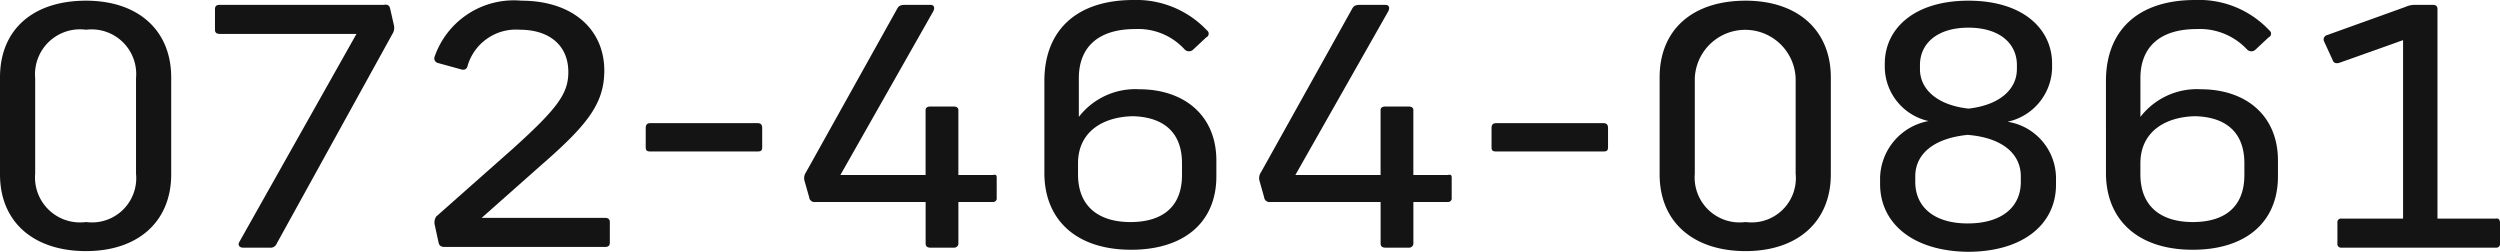
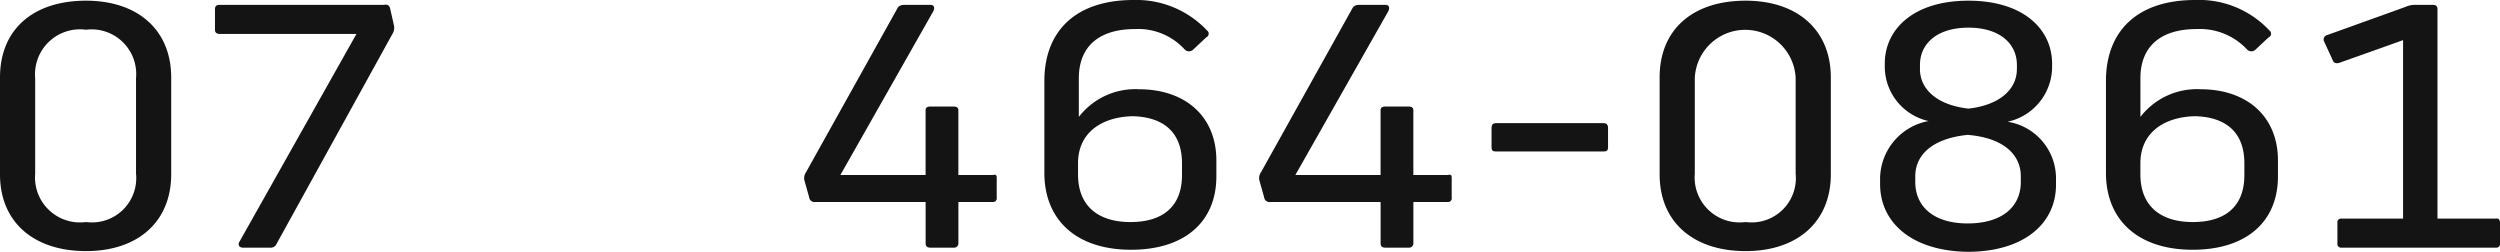
<svg xmlns="http://www.w3.org/2000/svg" width="139" height="14" viewBox="0 0 139 14">
  <defs>
    <style>.a{fill:#141414;}</style>
  </defs>
  <g transform="translate(0 0.1)">
    <path class="a" d="M0,9.654V4.269C0,1.577,1.869,0,4.781,0S9.519,1.654,9.519,4.269V9.654c0,2.615-1.826,4.269-4.738,4.269C1.912,13.923,0,12.346,0,9.654Zm7.563-.038V4.308A2.482,2.482,0,0,0,4.781,1.615,2.5,2.5,0,0,0,1.956,4.308V9.615a2.5,2.5,0,0,0,2.825,2.692A2.463,2.463,0,0,0,7.563,9.615Z" transform="translate(0 -0.062)" />
    <path class="a" d="M37.236.777l.217.962a.625.625,0,0,1-.087.462L30.934,13.854a.367.367,0,0,1-.391.231H29.065c-.217,0-.3-.154-.217-.308L35.367,2.2H27.761q-.261,0-.261-.231V.815q0-.231.261-.231h9.128C37.106.546,37.193.623,37.236.777Z" transform="translate(-15.547 -0.415)" />
-     <path class="a" d="M65.01,3.885c0,1.846-.956,3.038-3.521,5.269l-3.3,2.923h6.867q.261,0,.261.231v1.154q0,.231-.261.231h-8.91c-.174,0-.3-.038-.348-.231l-.217-1A.6.6,0,0,1,55.665,12l4.216-3.731c2.564-2.308,3.129-3.115,3.129-4.308,0-1.462-1.043-2.346-2.695-2.346A2.8,2.8,0,0,0,57.4,3.654c-.043.154-.174.231-.391.154l-1.26-.346a.263.263,0,0,1-.174-.346A4.659,4.659,0,0,1,60.4,0C63.228,0,65.01,1.577,65.01,3.885Z" transform="translate(-31.411 -0.062)" />
-     <path class="a" d="M89.076,17.969v1.077c0,.192-.087.231-.261.231H82.861c-.174,0-.261-.038-.261-.231V17.969c0-.192.087-.269.261-.269h5.955C88.989,17.7,89.076,17.777,89.076,17.969Z" transform="translate(-46.698 -10.954)" />
    <path class="a" d="M113.57,10.215v1.115a.2.2,0,0,1-.217.231H111.44v2.308a.236.236,0,0,1-.261.231h-1.3q-.261,0-.261-.231V11.562h-6.129a.3.3,0,0,1-.348-.269l-.261-.923a.569.569,0,0,1,.087-.462L108.05.792c.087-.154.217-.192.435-.192h1.391c.217,0,.261.154.174.346l-5.172,9.115h4.738V6.446c0-.115.087-.192.261-.192h1.3c.174,0,.261.077.261.192v3.615h1.912C113.527,10.023,113.57,10.062,113.57,10.215Z" transform="translate(-58.153 -0.431)" />
    <path class="a" d="M142.641,1.592a.222.222,0,0,1-.043.385l-.739.692a.333.333,0,0,1-.478-.038,3.489,3.489,0,0,0-2.738-1.115c-2.086,0-3.129,1.038-3.129,2.731V6.4h0a3.966,3.966,0,0,1,3.347-1.538c2.521,0,4.3,1.462,4.3,3.962v.885c0,2.538-1.782,4.077-4.738,4.077-3.086,0-4.825-1.692-4.825-4.269V4.4c0-2.769,1.739-4.5,4.955-4.5A5.394,5.394,0,0,1,142.641,1.592Zm-7.172,7.385v.615c0,1.846,1.217,2.654,2.912,2.654,1.739,0,2.869-.808,2.869-2.615V8.977c0-1.808-1.13-2.577-2.738-2.615C136.773,6.4,135.469,7.285,135.469,8.977Z" transform="translate(-75.531 0)" />
    <path class="a" d="M171.77,10.215v1.115a.2.2,0,0,1-.217.231H169.64v2.308a.236.236,0,0,1-.261.231h-1.3q-.261,0-.261-.231V11.562h-6.129a.3.3,0,0,1-.348-.269l-.261-.923a.569.569,0,0,1,.087-.462L166.25.792c.087-.154.217-.192.435-.192h1.391c.217,0,.261.154.174.346l-5.172,9.115h4.738V6.446c0-.115.087-.192.261-.192h1.3c.174,0,.261.077.261.192v3.615h1.912C171.727,10.023,171.77,10.062,171.77,10.215Z" transform="translate(-91.056 -0.431)" />
    <path class="a" d="M197.276,17.969v1.077c0,.192-.087.231-.261.231h-5.955c-.174,0-.261-.038-.261-.231V17.969c0-.192.087-.269.261-.269h5.955C197.189,17.7,197.276,17.777,197.276,17.969Z" transform="translate(-107.869 -10.954)" />
    <path class="a" d="M212.3,9.654V4.269C212.3,1.577,214.169,0,217.081,0s4.738,1.654,4.738,4.269V9.654c0,2.615-1.826,4.269-4.738,4.269C214.212,13.923,212.3,12.346,212.3,9.654Zm7.563-.038V4.308a2.806,2.806,0,0,0-5.607,0V9.615a2.5,2.5,0,0,0,2.825,2.692A2.463,2.463,0,0,0,219.863,9.615Z" transform="translate(-120.025 -0.062)" />
    <path class="a" d="M240.5,10.192V9.846a3.287,3.287,0,0,1,2.695-3.154,3.106,3.106,0,0,1-2.434-2.962V3.5c0-1.923,1.608-3.5,4.651-3.5s4.651,1.577,4.651,3.5v.269a3.134,3.134,0,0,1-2.477,2.962,3.184,3.184,0,0,1,2.695,3.154v.346c0,2.192-1.826,3.731-4.912,3.731C242.326,13.923,240.5,12.385,240.5,10.192Zm7.824-.115V9.769c0-1.269-1.043-2.154-2.956-2.308-1.912.192-2.912,1.077-2.912,2.308v.308c0,1.385,1.043,2.308,2.912,2.308C247.281,12.385,248.324,11.462,248.324,10.077Zm-.217-6.269V3.577c0-1.192-.956-2.077-2.695-2.077s-2.695.885-2.695,2.077v.231c0,1.115.956,2,2.695,2.192C247.15,5.808,248.106,4.923,248.106,3.808Z" transform="translate(-135.967 -0.062)" />
    <path class="a" d="M278.484,1.592a.222.222,0,0,1-.043.385l-.739.692a.333.333,0,0,1-.478-.038,3.589,3.589,0,0,0-2.782-1.115c-2.086,0-3.129,1.038-3.129,2.731V6.4h0a3.966,3.966,0,0,1,3.347-1.538c2.521,0,4.3,1.462,4.3,3.962v.885c0,2.538-1.782,4.077-4.738,4.077-3.086,0-4.825-1.692-4.825-4.269V4.4c0-2.769,1.739-4.5,4.955-4.5A5.359,5.359,0,0,1,278.484,1.592Zm-7.172,7.385v.615c0,1.846,1.217,2.654,2.912,2.654,1.739,0,2.869-.808,2.869-2.615V8.977c0-1.808-1.13-2.577-2.738-2.615C272.616,6.4,271.312,7.285,271.312,8.977Z" transform="translate(-152.306 0)" />
    <path class="a" d="M307.048,12.715v1.154a.2.2,0,0,1-.217.231h-8.606a.2.2,0,0,1-.217-.231V12.715a.2.2,0,0,1,.217-.231h3.434V2.562l-3.564,1.269c-.174.038-.3,0-.348-.154l-.478-1.038a.25.25,0,0,1,.13-.346l4.39-1.577A1.28,1.28,0,0,1,302.311.6h1q.261,0,.261.231V12.485h3.26C306.961,12.446,307.048,12.562,307.048,12.715Z" transform="translate(-168.048 -0.431)" />
  </g>
</svg>